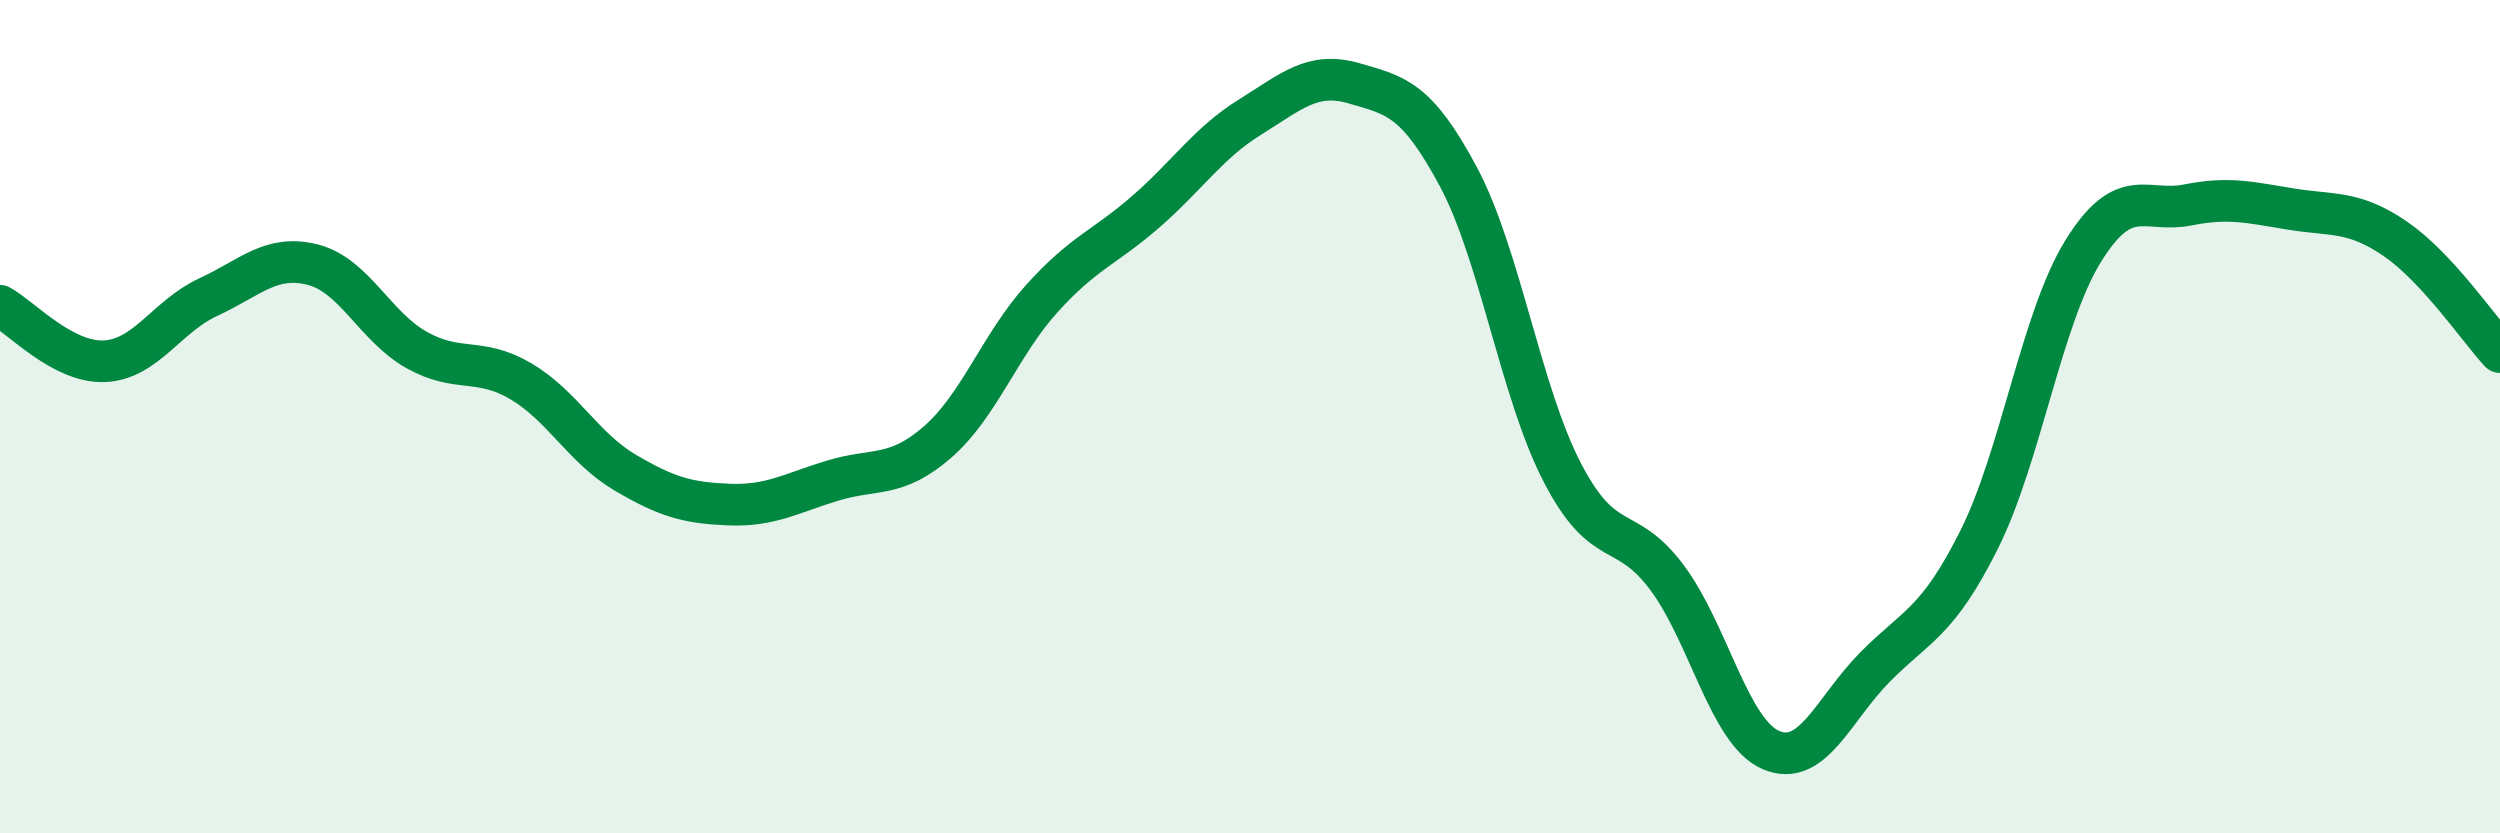
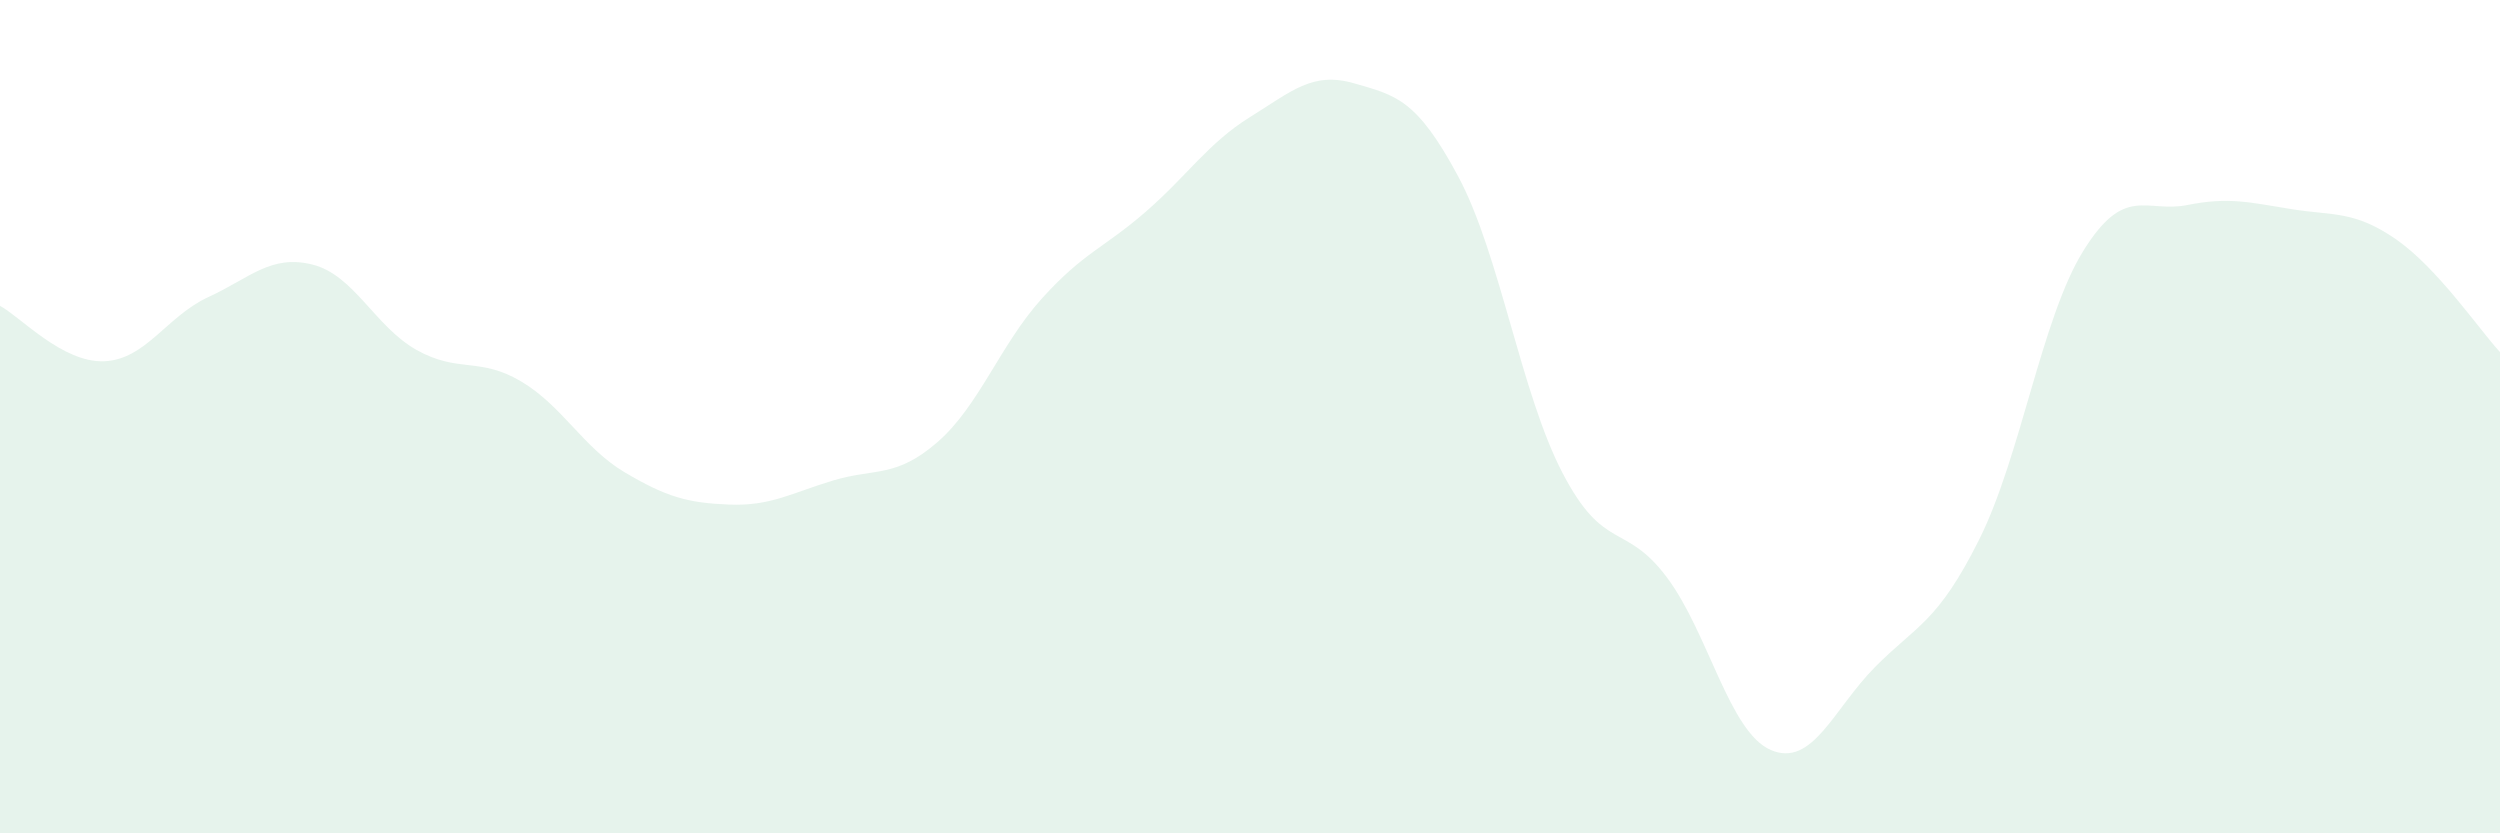
<svg xmlns="http://www.w3.org/2000/svg" width="60" height="20" viewBox="0 0 60 20">
  <path d="M 0,7.34 C 0.5,7.61 1.5,8.71 2.5,8.67 C 3.5,8.63 4,7.59 5,7.13 C 6,6.67 6.5,6.1 7.5,6.35 C 8.5,6.6 9,7.84 10,8.4 C 11,8.96 11.5,8.56 12.5,9.15 C 13.5,9.74 14,10.75 15,11.34 C 16,11.93 16.5,12.07 17.5,12.11 C 18.5,12.15 19,11.83 20,11.53 C 21,11.23 21.5,11.48 22.5,10.61 C 23.5,9.74 24,8.28 25,7.17 C 26,6.06 26.5,5.95 27.5,5.08 C 28.5,4.21 29,3.43 30,2.81 C 31,2.19 31.5,1.71 32.5,2 C 33.5,2.29 34,2.37 35,4.24 C 36,6.11 36.5,9.43 37.5,11.35 C 38.5,13.27 39,12.52 40,13.85 C 41,15.18 41.5,17.57 42.5,18 C 43.5,18.43 44,17.02 45,16.01 C 46,15 46.5,14.95 47.5,12.95 C 48.5,10.95 49,7.63 50,6.02 C 51,4.41 51.5,5.12 52.5,4.92 C 53.5,4.72 54,4.86 55,5.02 C 56,5.18 56.5,5.05 57.5,5.74 C 58.5,6.43 59.5,7.91 60,8.45L60 20L0 20Z" fill="#008740" opacity="0.1" stroke-linecap="round" stroke-linejoin="round" />
-   <path d="M 0,7.34 C 0.5,7.61 1.5,8.71 2.5,8.67 C 3.5,8.63 4,7.59 5,7.13 C 6,6.67 6.5,6.1 7.5,6.35 C 8.5,6.6 9,7.84 10,8.4 C 11,8.96 11.5,8.56 12.5,9.15 C 13.5,9.74 14,10.75 15,11.34 C 16,11.93 16.5,12.07 17.5,12.11 C 18.5,12.15 19,11.83 20,11.53 C 21,11.23 21.5,11.48 22.5,10.61 C 23.5,9.74 24,8.28 25,7.17 C 26,6.06 26.5,5.95 27.5,5.08 C 28.5,4.21 29,3.43 30,2.81 C 31,2.19 31.5,1.71 32.5,2 C 33.5,2.29 34,2.37 35,4.24 C 36,6.11 36.5,9.43 37.5,11.35 C 38.5,13.27 39,12.52 40,13.85 C 41,15.18 41.5,17.57 42.5,18 C 43.5,18.43 44,17.02 45,16.01 C 46,15 46.5,14.95 47.5,12.95 C 48.5,10.95 49,7.63 50,6.02 C 51,4.41 51.5,5.12 52.5,4.92 C 53.5,4.72 54,4.86 55,5.02 C 56,5.18 56.5,5.05 57.5,5.74 C 58.5,6.43 59.5,7.91 60,8.45" stroke="#008740" stroke-width="1" fill="none" stroke-linecap="round" stroke-linejoin="round" />
</svg>